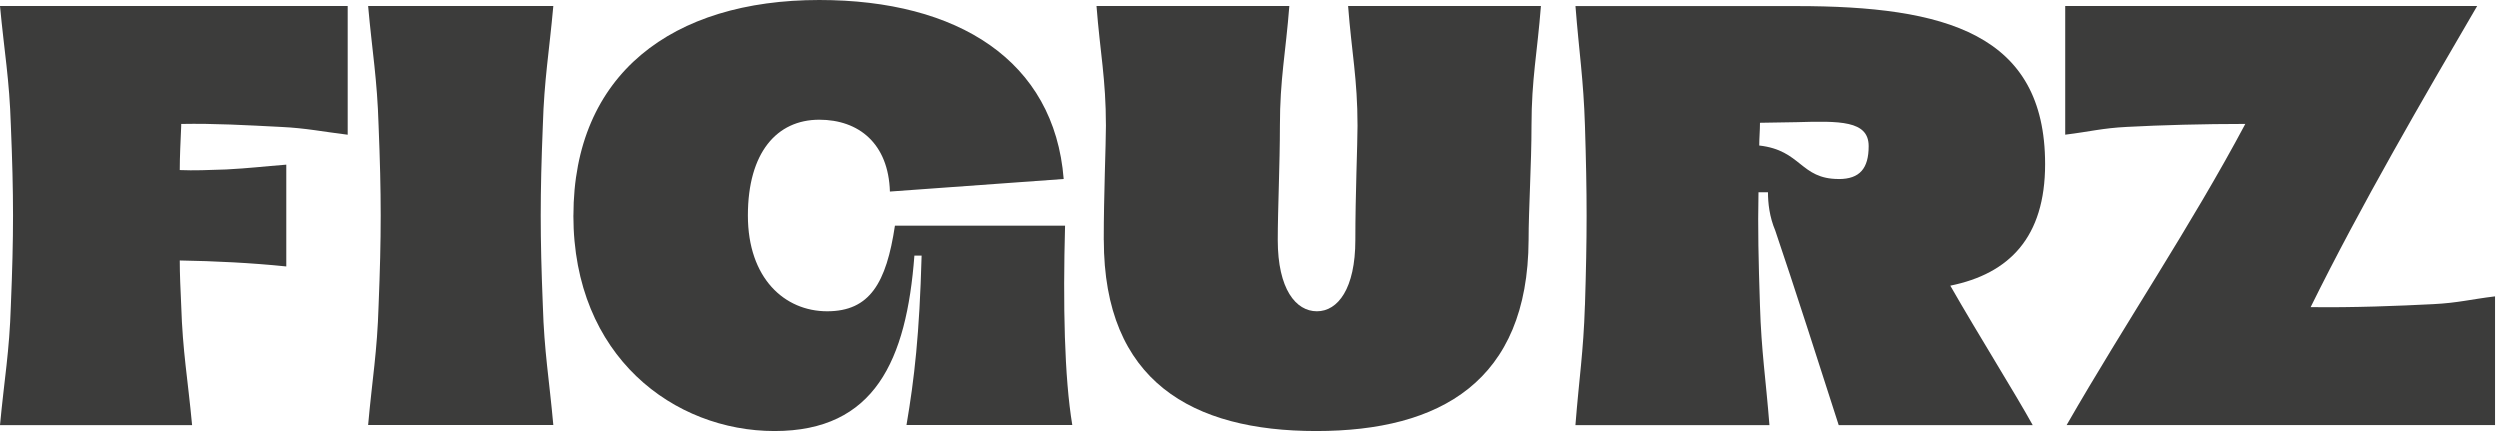
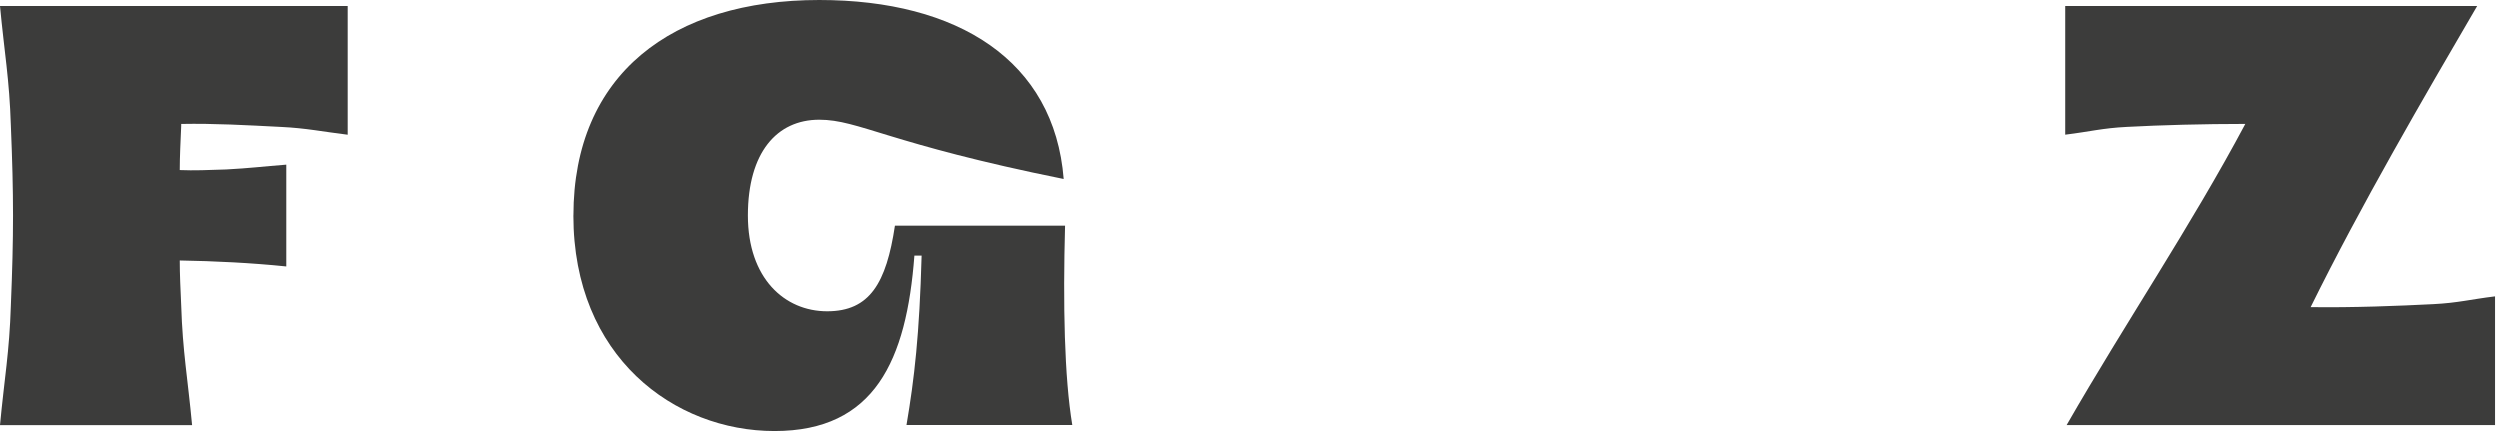
<svg xmlns="http://www.w3.org/2000/svg" viewBox="0 0 116 20" fill="none">
  <g>
    <path d="M0.504 14.166C0.638 10.916 0.638 9.083 0.504 5.834C0.437 3.666 0.203 2.445 0 0.279H16.133V6.251C14.989 6.112 14.194 5.944 13.05 5.89C11.402 5.806 9.956 5.723 8.408 5.751V5.835C8.376 6.585 8.341 7.279 8.341 7.891C9.013 7.919 9.653 7.891 10.494 7.863C11.57 7.807 12.208 7.724 13.284 7.64V12.363C11.671 12.197 9.955 12.113 8.341 12.086C8.341 12.726 8.374 13.42 8.408 14.17C8.476 16.336 8.712 17.559 8.913 19.725H0C0.203 17.559 0.437 16.336 0.504 14.17V14.166Z" fill="#3C3C3B" />
-     <path d="M17.567 14.166C17.697 10.916 17.697 9.083 17.567 5.834C17.503 3.666 17.275 2.445 17.081 0.279H25.674C25.479 2.445 25.252 3.668 25.187 5.834C25.057 9.083 25.057 10.917 25.187 14.166C25.252 16.332 25.479 17.555 25.674 19.721H17.081C17.275 17.555 17.503 16.332 17.567 14.166Z" fill="#3C3C3B" />
-     <path d="M26.607 9.999C26.607 3.444 31.189 6.10352e-05 38.014 6.10352e-05C44.436 6.10352e-05 48.92 2.806 49.355 8.305L41.292 8.888C41.225 6.666 39.853 5.555 38.014 5.555C36.041 5.555 34.702 7.083 34.702 9.999C34.702 12.915 36.408 14.443 38.381 14.443C40.355 14.443 41.124 13.138 41.525 10.471H49.419C49.319 14.137 49.386 17.498 49.754 19.721H42.061C42.428 17.555 42.662 15.526 42.763 11.86H42.428C42.061 16.721 40.589 20 35.938 20C31.288 20 26.605 16.555 26.605 9.999H26.607Z" fill="#3C3C3B" />
-     <path d="M51.214 11.138C51.214 9.027 51.315 6.694 51.315 5.834C51.315 3.666 51.046 2.445 50.878 0.279H59.825C59.657 2.445 59.388 3.668 59.388 5.834C59.388 7.583 59.288 9.722 59.288 11.138C59.288 13.416 60.129 14.443 61.104 14.443C62.08 14.443 62.888 13.388 62.888 11.138C62.888 9.027 62.989 6.694 62.989 5.834C62.989 3.666 62.718 2.445 62.552 0.279H71.499C71.331 2.445 71.062 3.668 71.062 5.834C71.062 7.583 70.927 9.722 70.927 11.138C70.894 17.694 66.824 20 61.073 20C55.322 20 51.217 17.694 51.217 11.138H51.214Z" fill="#3C3C3B" />
-     <path d="M73.542 14.17C73.644 10.919 73.644 9.086 73.542 5.837C73.474 3.669 73.271 2.448 73.102 0.282H83.355C90.258 0.282 94.893 1.559 94.893 7.616C94.893 11.005 93.235 12.699 90.494 13.255C91.814 15.561 93.505 18.254 94.318 19.726H85.316C84.64 17.615 83.15 12.976 82.372 10.698C82.102 10.059 82.034 9.421 82.034 8.921H81.594C81.559 10.588 81.594 12.088 81.662 14.171C81.729 16.337 81.932 17.56 82.102 19.726H73.1C73.27 17.56 73.472 16.337 73.54 14.171L73.542 14.17ZM85.318 8.308C86.3 8.308 86.706 7.809 86.706 6.78C86.706 5.585 85.352 5.613 83.356 5.669L81.663 5.697C81.663 6.058 81.629 6.391 81.629 6.752C83.592 6.974 83.524 8.306 85.318 8.306V8.308Z" fill="#3C3C3B" />
+     <path d="M26.607 9.999C26.607 3.444 31.189 6.10352e-05 38.014 6.10352e-05C44.436 6.10352e-05 48.92 2.806 49.355 8.305C41.225 6.666 39.853 5.555 38.014 5.555C36.041 5.555 34.702 7.083 34.702 9.999C34.702 12.915 36.408 14.443 38.381 14.443C40.355 14.443 41.124 13.138 41.525 10.471H49.419C49.319 14.137 49.386 17.498 49.754 19.721H42.061C42.428 17.555 42.662 15.526 42.763 11.86H42.428C42.061 16.721 40.589 20 35.938 20C31.288 20 26.605 16.555 26.605 9.999H26.607Z" fill="#3C3C3B" />
    <path d="M104.184 5.75C102.254 5.75 100.254 5.804 98.69 5.888C97.557 5.944 96.957 6.111 95.826 6.249V0.279H114.94C112.442 4.556 109.544 9.529 107.214 14.25C109.178 14.278 111.31 14.194 112.907 14.112C114.04 14.056 114.638 13.889 115.77 13.751V19.723H95.891C98.622 14.972 101.652 10.5 104.182 5.751L104.184 5.75Z" fill="#3C3C3B" />
  </g>
</svg>